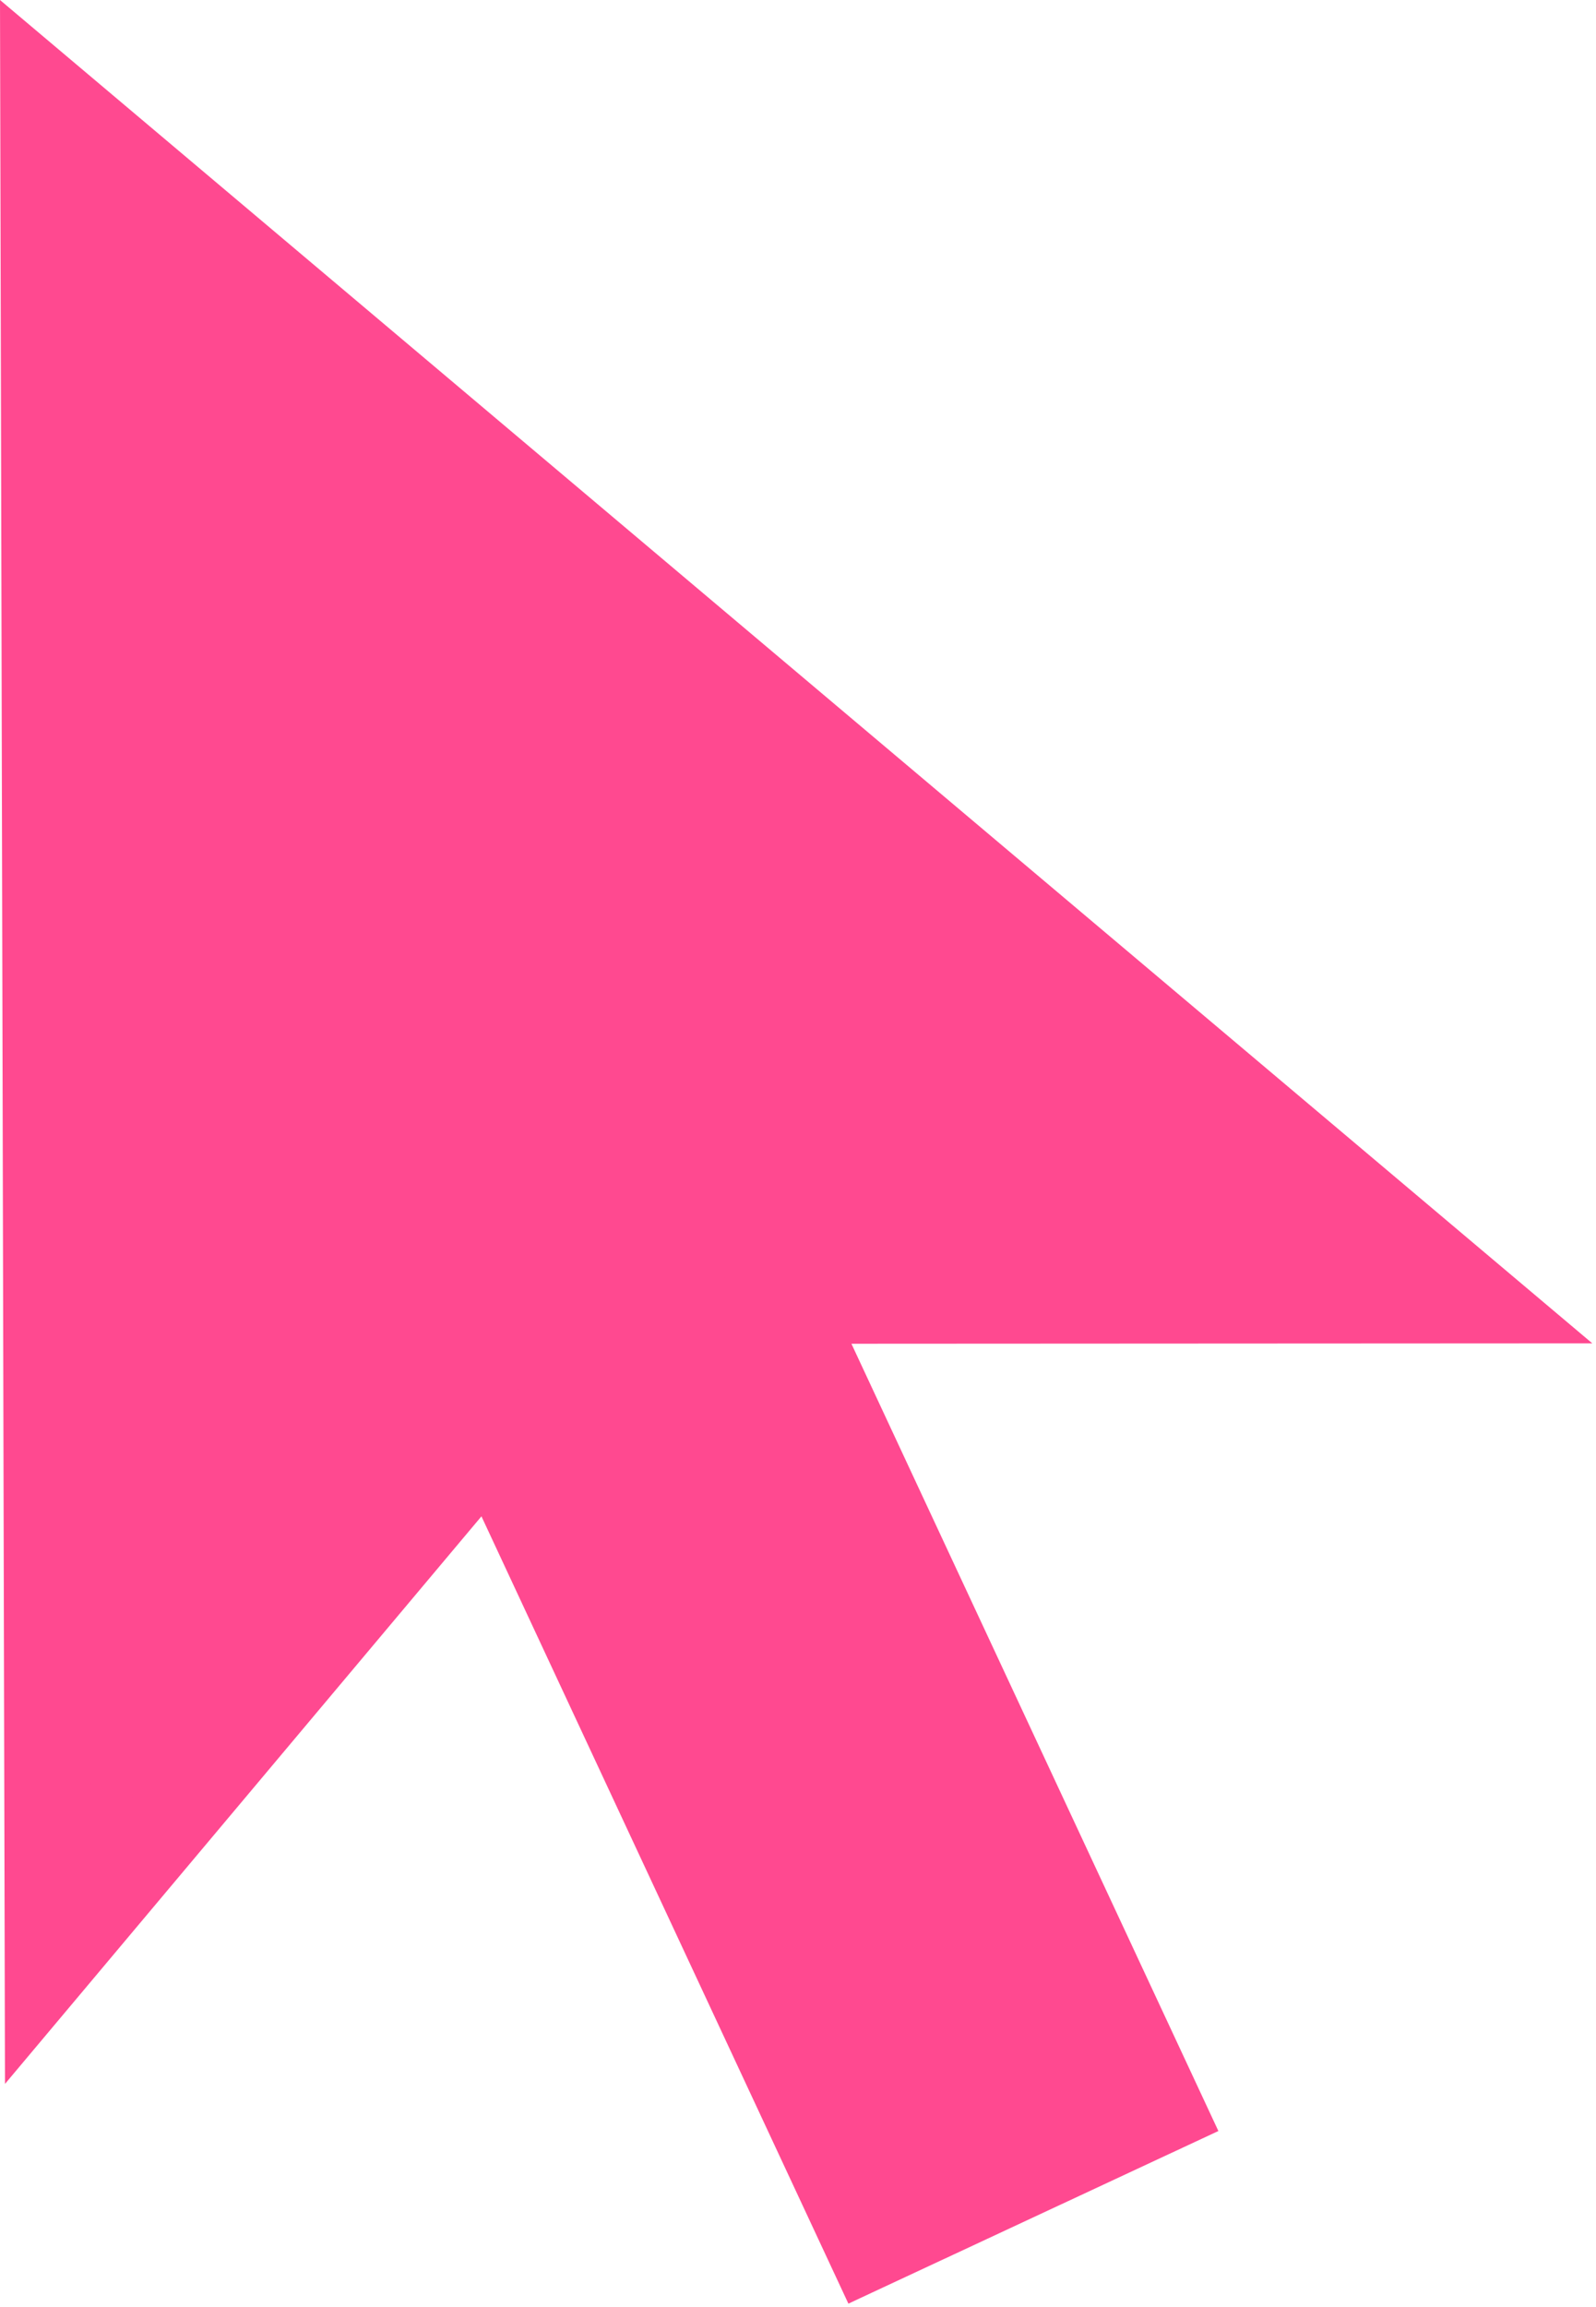
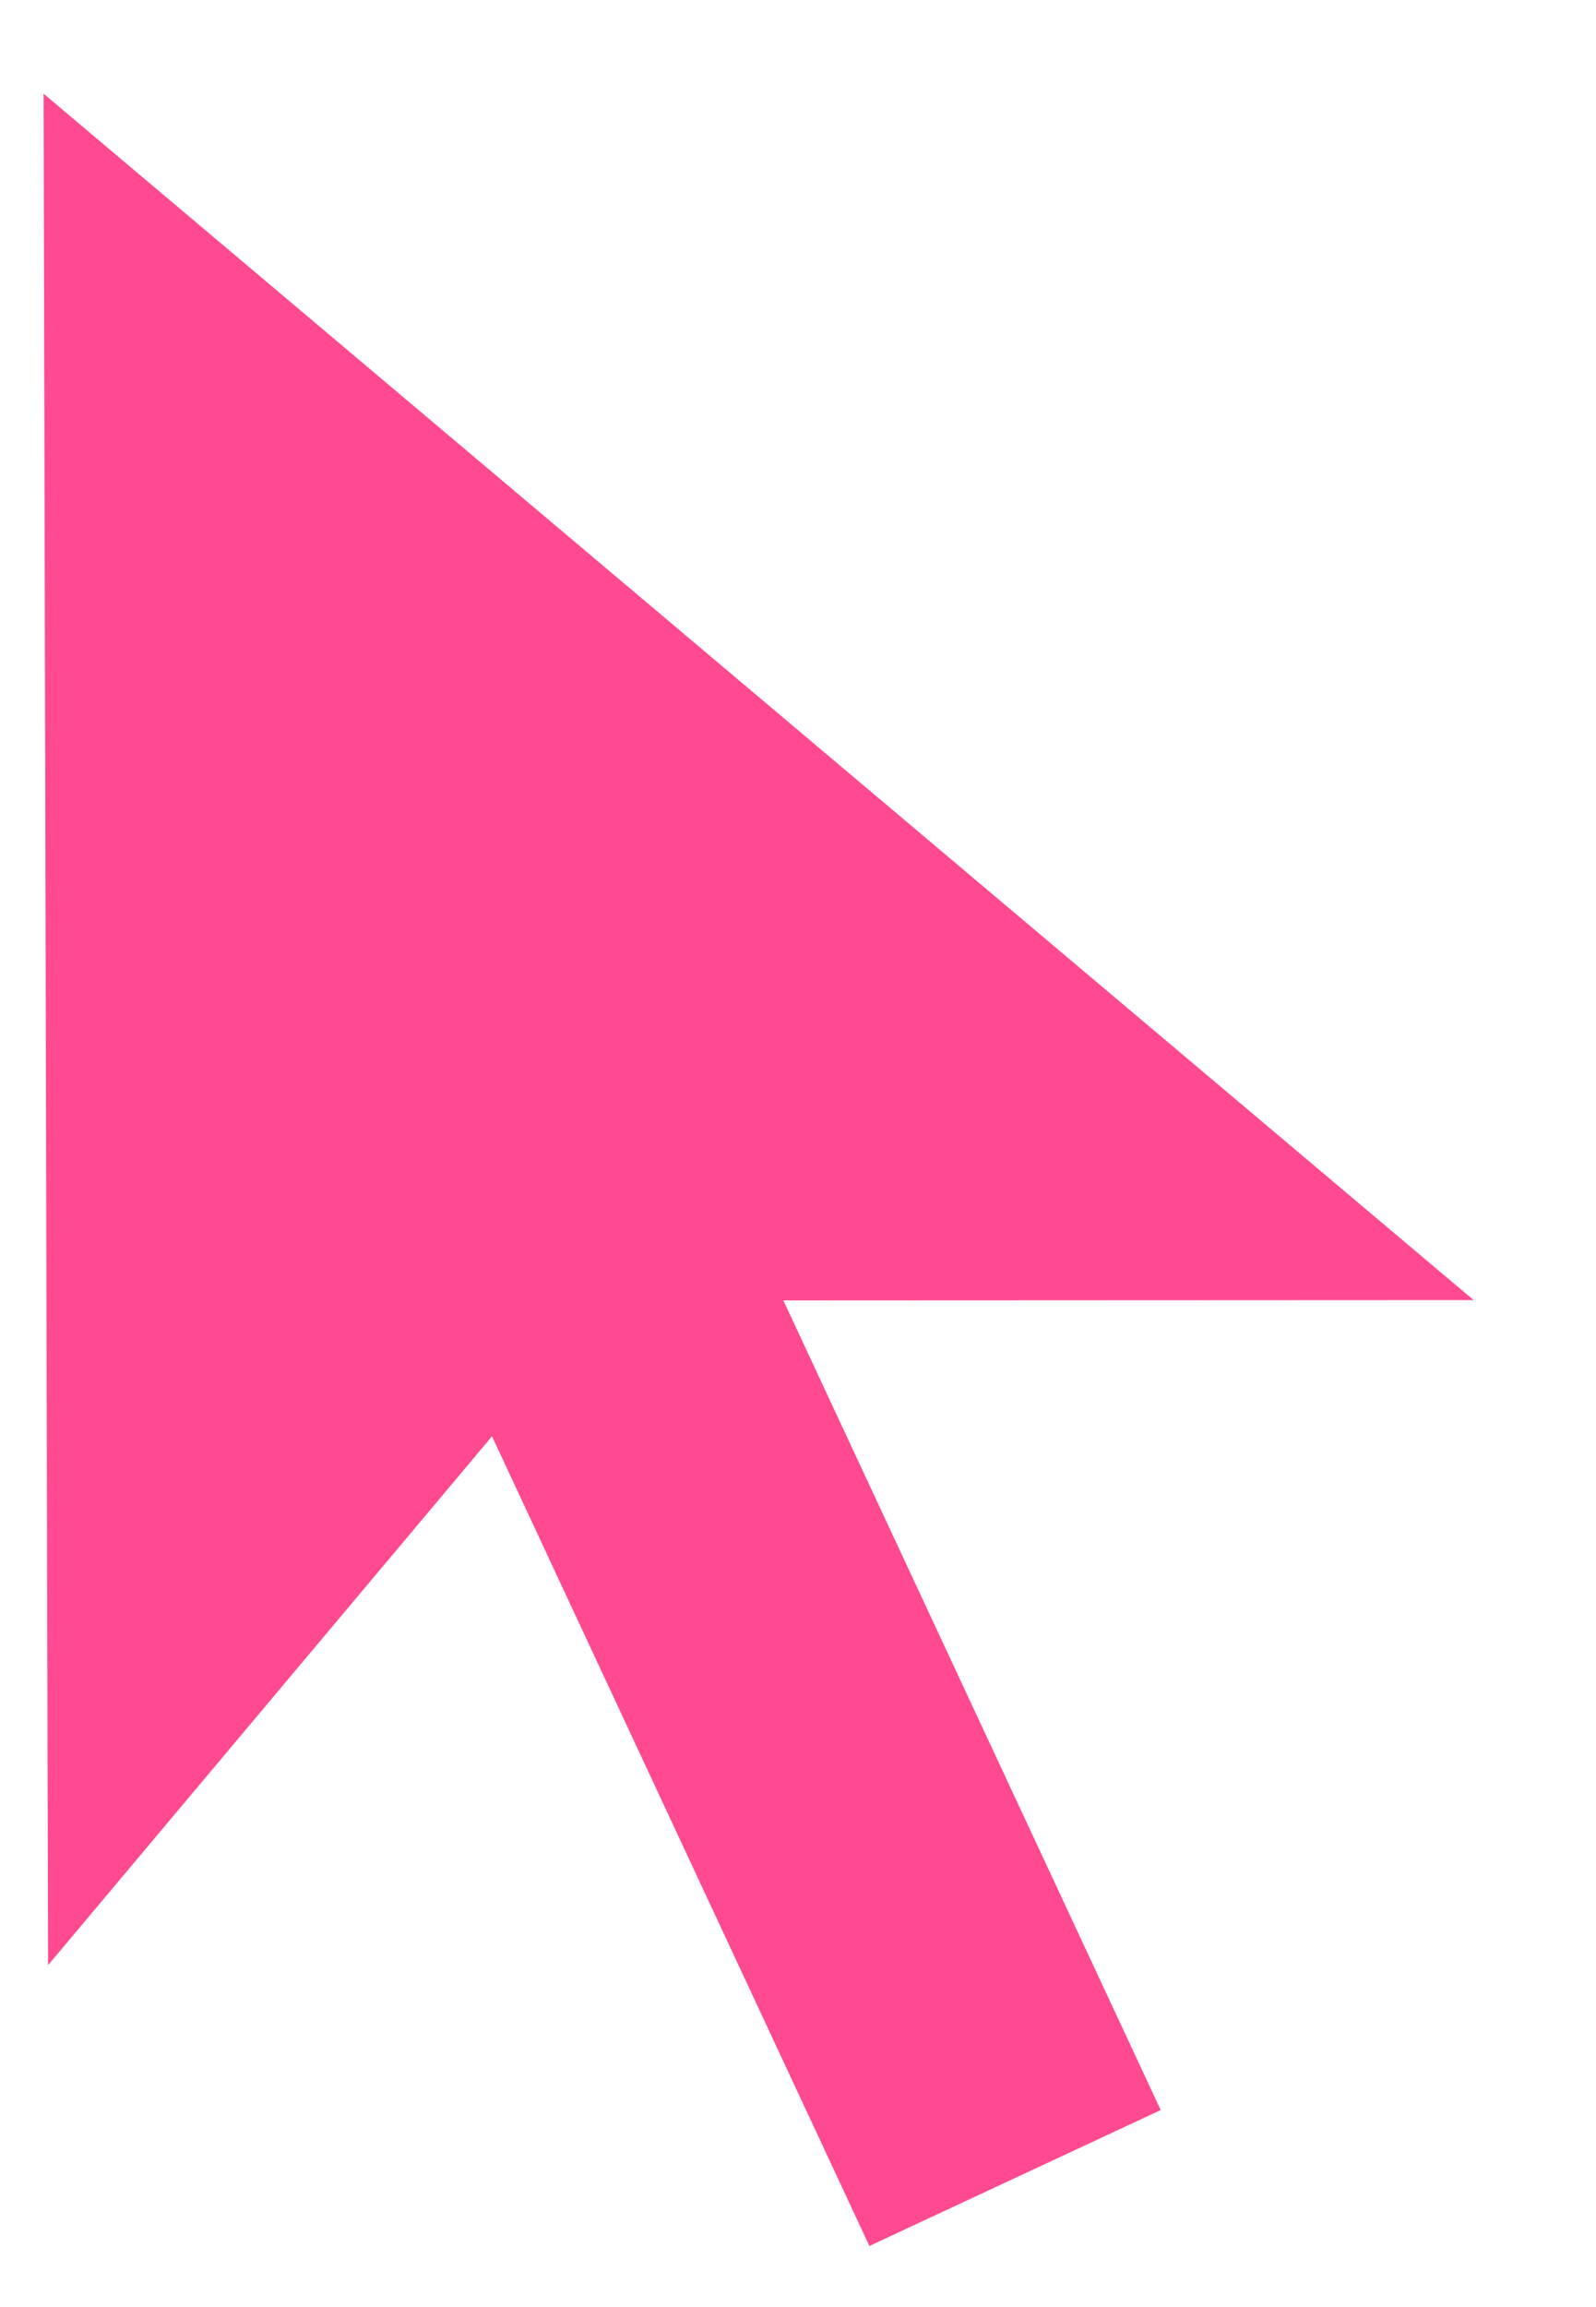
<svg xmlns="http://www.w3.org/2000/svg" width="389" height="562" viewBox="0 0 389 562" fill="none">
  <path d="M10.622 22.83L10.656 37.078L10.69 51.325L10.725 65.572L10.759 79.819L10.793 94.067L10.827 108.314L10.862 122.561L10.896 136.808L10.93 151.056L10.964 165.303L10.999 179.55L11.033 193.797L11.067 208.045L11.101 222.292L11.136 236.539L11.17 250.786L11.204 265.034L11.238 279.281L11.273 293.528L11.307 307.775L11.341 322.023L11.376 336.27L11.41 350.517L11.444 364.764L11.478 379.012L11.512 393.259L11.547 407.506L11.581 421.754L11.615 436.001L11.649 450.248L11.684 464.495L11.718 478.743L15.099 474.717L18.481 470.691L21.862 466.665L25.243 462.639L28.625 458.613L32.006 454.587L35.387 450.561L38.768 446.535L42.15 442.509L45.531 438.483L48.912 434.457L52.294 430.431L55.675 426.405L59.056 422.379L62.438 418.353L65.819 414.327L69.2 410.301L72.582 406.275L75.963 402.249L79.344 398.223L82.726 394.197L86.107 390.171L89.488 386.145L92.869 382.119L96.251 378.093L99.632 374.067L103.013 370.041L106.395 366.015L109.776 361.989L113.157 357.963L116.539 353.937L119.92 349.911L122.794 356.075L125.669 362.239L128.543 368.403L131.417 374.567L134.292 380.731L137.166 386.895L140.04 393.059L142.915 399.223L145.789 405.387L148.663 411.551L151.538 417.715L154.412 423.879L157.286 430.043L160.16 436.207L163.035 442.371L165.909 448.535L168.783 454.699L171.658 460.863L174.532 467.027L177.407 473.191L180.281 479.355L183.155 485.519L186.029 491.683L188.904 497.847L191.778 504.011L194.652 510.175L197.527 516.339L200.401 522.503L203.275 528.667L206.15 534.831L209.024 540.995L211.898 547.159L214.117 546.124L216.336 545.09L218.555 544.055L220.774 543.02L222.993 541.986L225.212 540.951L227.431 539.916L229.649 538.882L231.868 537.847L234.087 536.812L236.306 535.777L238.525 534.743L240.744 533.708L242.963 532.673L245.182 531.639L247.401 530.604L249.62 529.569L251.839 528.535L254.057 527.5L256.276 526.465L258.495 525.431L260.714 524.396L262.933 523.361L265.152 522.327L267.371 521.292L269.59 520.257L271.808 519.223L274.027 518.188L276.246 517.153L278.465 516.119L280.684 515.084L282.903 514.049L280.029 507.885L277.154 501.721L274.28 495.557L271.406 489.393L268.531 483.229L265.657 477.065L262.783 470.901L259.908 464.737L257.034 458.573L254.16 452.409L251.285 446.245L248.411 440.081L245.537 433.917L242.662 427.753L239.788 421.589L236.914 415.425L234.04 409.261L231.165 403.097L228.291 396.933L225.416 390.769L222.542 384.605L219.668 378.441L216.793 372.277L213.919 366.113L211.045 359.949L208.17 353.785L205.296 347.621L202.422 341.457L199.548 335.293L196.673 329.129L193.799 322.965L190.925 316.801L196.182 316.799L201.44 316.796L206.697 316.794L211.955 316.792L217.212 316.789L222.47 316.787L227.727 316.784L232.985 316.782L238.242 316.78L243.5 316.777L248.757 316.775L254.015 316.772L259.273 316.77L264.53 316.768L269.788 316.765L275.045 316.763L280.303 316.76L285.56 316.758L290.818 316.756L296.075 316.753L301.333 316.751L306.59 316.749L311.848 316.746L317.106 316.744L322.363 316.741L327.621 316.739L332.878 316.737L338.136 316.734L343.393 316.732L348.651 316.729L353.908 316.727L359.166 316.725L348.274 307.54L337.382 298.356L326.49 289.172L315.598 279.988L304.706 270.804L293.814 261.619L282.922 252.435L272.03 243.251L261.138 234.067L250.246 224.883L239.354 215.699L228.462 206.514L217.57 197.33L206.678 188.146L195.786 178.962L184.894 169.777L174.002 160.593L163.11 151.409L152.218 142.225L141.326 133.041L130.434 123.857L119.542 114.672L108.65 105.488L97.758 96.304L86.866 87.12L75.974 77.936L65.082 68.751L54.19 59.567L43.298 50.383L32.406 41.199L21.514 32.015L10.622 22.83Z" fill="#FF4990" />
-   <path d="M206.784 561.214L203.989 555.22L201.194 549.226L198.399 543.232L195.604 537.238L192.809 531.244L190.014 525.25L187.219 519.256L184.424 513.262L181.629 507.268L178.834 501.274L176.039 495.28L173.244 489.286L170.449 483.292L167.654 477.298L164.859 471.304L162.064 465.31L159.269 459.316L156.474 453.322L153.679 447.328L150.884 441.334L148.089 435.34L145.294 429.346L142.499 423.352L139.704 417.358L136.909 411.364L134.114 405.37L131.319 399.376L128.524 393.382L125.729 387.388L122.934 381.394L120.139 375.4L117.344 369.406L113.715 373.727L110.086 378.048L106.457 382.369L102.828 386.69L99.199 391.011L95.57 395.332L91.941 399.653L88.312 403.974L84.683 408.295L81.054 412.616L77.425 416.937L73.796 421.258L70.167 425.579L66.538 429.9L62.909 434.221L59.28 438.542L55.651 442.863L52.022 447.184L48.393 451.505L44.764 455.826L41.135 460.147L37.506 464.468L33.877 468.789L30.248 473.11L26.619 477.431L22.99 481.752L19.361 486.073L15.732 490.394L12.103 494.715L8.474 499.036L4.845 503.357L1.216 507.678L1.178 491.813L1.14 475.948L1.102 460.083L1.064 444.218L1.026 428.353L0.988 412.488L0.95 396.623L0.912 380.758L0.874 364.894L0.836 349.029L0.798 333.164L0.76 317.299L0.722 301.434L0.684 285.569L0.646 269.704L0.608 253.839L0.57 237.974L0.532 222.109L0.494 206.244L0.456 190.379L0.418 174.515L0.38 158.65L0.342 142.785L0.304 126.92L0.266 111.055L0.228 95.19L0.19 79.325L0.152 63.46L0.114 47.595L0.076 31.73L0.038 15.865L0 0L12.128 10.227L24.256 20.454L36.384 30.681L48.512 40.908L60.64 51.135L72.768 61.362L84.896 71.589L97.024 81.816L109.152 92.043L121.28 102.27L133.408 112.497L145.536 122.724L157.664 132.951L169.792 143.178L181.92 153.405L194.048 163.632L206.176 173.859L218.304 184.086L230.432 194.313L242.56 204.54L254.689 214.767L266.817 224.994L278.945 235.221L291.073 245.448L303.201 255.675L315.329 265.902L327.457 276.129L339.585 286.356L351.713 296.583L363.841 306.81L375.969 317.037L388.097 327.264L382.454 327.267L376.811 327.27L371.168 327.273L365.525 327.276L359.882 327.279L354.239 327.282L348.596 327.285L342.953 327.288L337.31 327.291L331.667 327.294L326.024 327.297L320.381 327.3L314.738 327.303L309.095 327.306L303.452 327.309L297.809 327.312L292.166 327.315L286.523 327.318L280.88 327.321L275.237 327.324L269.594 327.327L263.951 327.33L258.308 327.333L252.665 327.336L247.022 327.339L241.379 327.342L235.736 327.345L230.093 327.348L224.45 327.351L218.807 327.354L213.164 327.357L207.521 327.36L210.316 333.354L213.111 339.347L215.906 345.341L218.701 351.334L221.496 357.328L224.291 363.321L227.086 369.315L229.881 375.308L232.676 381.302L235.471 387.295L238.266 393.289L241.061 399.283L243.856 405.276L246.651 411.27L249.446 417.263L252.241 423.257L255.036 429.25L257.831 435.244L260.626 441.237L263.421 447.231L266.216 453.225L269.011 459.218L271.806 465.212L274.601 471.205L277.396 477.199L280.191 483.192L282.986 489.186L285.781 495.18L288.576 501.174L291.371 507.167L294.166 513.161L296.961 519.154L294.143 520.468L291.325 521.782L288.507 523.096L285.689 524.41L282.871 525.724L280.053 527.038L277.235 528.352L274.417 529.666L271.599 530.98L268.781 532.294L265.963 533.608L263.145 534.922L260.327 536.236L257.509 537.55L254.691 538.864L251.873 540.178L249.055 541.492L246.237 542.806L243.419 544.12L240.601 545.434L237.783 546.748L234.965 548.062L232.147 549.376L229.329 550.69L226.511 552.004L223.693 553.318L220.875 554.632L218.057 555.946L215.239 557.26L212.421 558.574L209.603 559.888L206.784 561.214ZM122.492 330.403L125.446 336.737L128.4 343.071L131.354 349.405L134.308 355.739L137.262 362.073L140.216 368.407L143.17 374.741L146.124 381.075L149.078 387.409L152.032 393.743L154.986 400.077L157.94 406.411L160.894 412.745L163.848 419.079L166.802 425.413L169.756 431.747L172.71 438.081L175.664 444.415L178.618 450.749L181.572 457.083L184.526 463.417L187.48 469.751L190.434 476.085L193.388 482.419L196.342 488.753L199.296 495.087L202.25 501.421L205.204 507.755L208.158 514.089L211.112 520.423L214.066 526.757L217.02 533.091L218.64 532.336L220.26 531.581L221.88 530.826L223.5 530.071L225.12 529.316L226.74 528.561L228.36 527.806L229.98 527.051L231.6 526.296L233.22 525.541L234.84 524.786L236.46 524.031L238.08 523.276L239.7 522.521L241.32 521.766L242.94 521.011L244.56 520.256L246.18 519.501L247.8 518.746L249.42 517.991L251.04 517.236L252.66 516.481L254.28 515.726L255.9 514.971L257.52 514.216L259.14 513.461L260.76 512.706L262.38 511.951L264 511.196L265.62 510.441L267.24 509.686L268.86 508.931L265.906 502.597L262.952 496.263L259.998 489.928L257.044 483.594L254.09 477.259L251.136 470.925L248.182 464.59L245.228 458.256L242.274 451.921L239.32 445.587L236.366 439.252L233.412 432.918L230.458 426.584L227.504 420.249L224.55 413.915L221.596 407.58L218.642 401.246L215.688 394.912L212.734 388.578L209.78 382.243L206.826 375.909L203.872 369.574L200.918 363.24L197.964 356.905L195.01 350.571L192.056 344.236L189.102 337.902L186.148 331.568L183.194 325.233L180.24 318.899L177.286 312.564L174.332 306.23L179.204 306.228L184.076 306.226L188.948 306.224L193.82 306.222L198.692 306.22L203.564 306.218L208.436 306.216L213.308 306.214L218.18 306.212L223.052 306.21L227.924 306.208L232.796 306.206L237.668 306.204L242.54 306.202L247.412 306.2L252.284 306.198L257.156 306.196L262.028 306.194L266.9 306.192L271.772 306.19L276.644 306.188L281.516 306.186L286.388 306.184L291.26 306.182L296.132 306.18L301.004 306.178L305.876 306.176L310.748 306.174L315.62 306.172L320.492 306.17L325.364 306.168L330.236 306.166L320.58 298.024L310.924 289.882L301.268 281.74L291.612 273.598L281.956 265.456L272.3 257.314L262.645 249.172L252.989 241.03L243.333 232.888L233.677 224.746L224.022 216.604L214.366 208.462L204.71 200.32L195.054 192.178L185.398 184.036L175.742 175.894L166.086 167.752L156.43 159.61L146.774 151.468L137.118 143.326L127.462 135.184L117.806 127.042L108.15 118.9L98.494 110.758L88.838 102.616L79.182 94.474L69.526 86.332L59.87 78.19L50.214 70.048L40.558 61.906L30.903 53.764L21.247 45.622L21.277 58.252L21.307 70.882L21.337 83.512L21.367 96.142L21.397 108.772L21.427 121.402L21.457 134.032L21.487 146.662L21.517 159.292L21.547 171.922L21.577 184.552L21.607 197.182L21.637 209.812L21.667 222.442L21.697 235.072L21.727 247.702L21.757 260.332L21.787 272.962L21.817 285.592L21.847 298.222L21.877 310.852L21.907 323.482L21.937 336.112L21.967 348.742L21.997 361.372L22.027 374.002L22.057 386.632L22.087 399.262L22.117 411.892L22.147 424.522L22.177 437.152L22.207 449.782L25.34 446.051L28.473 442.32L31.606 438.589L34.739 434.858L37.872 431.127L41.005 427.396L44.138 423.665L47.271 419.934L50.404 416.203L53.537 412.472L56.67 408.741L59.803 405.01L62.936 401.279L66.069 397.548L69.202 393.817L72.335 390.086L75.468 386.355L78.601 382.624L81.734 378.893L84.867 375.162L88 371.431L91.133 367.7L94.266 363.969L97.399 360.238L100.532 356.507L103.665 352.776L106.798 349.045L109.931 345.314L113.064 341.583L116.197 337.852L119.33 334.121L122.492 330.403Z" fill="#FF4990" />
</svg>